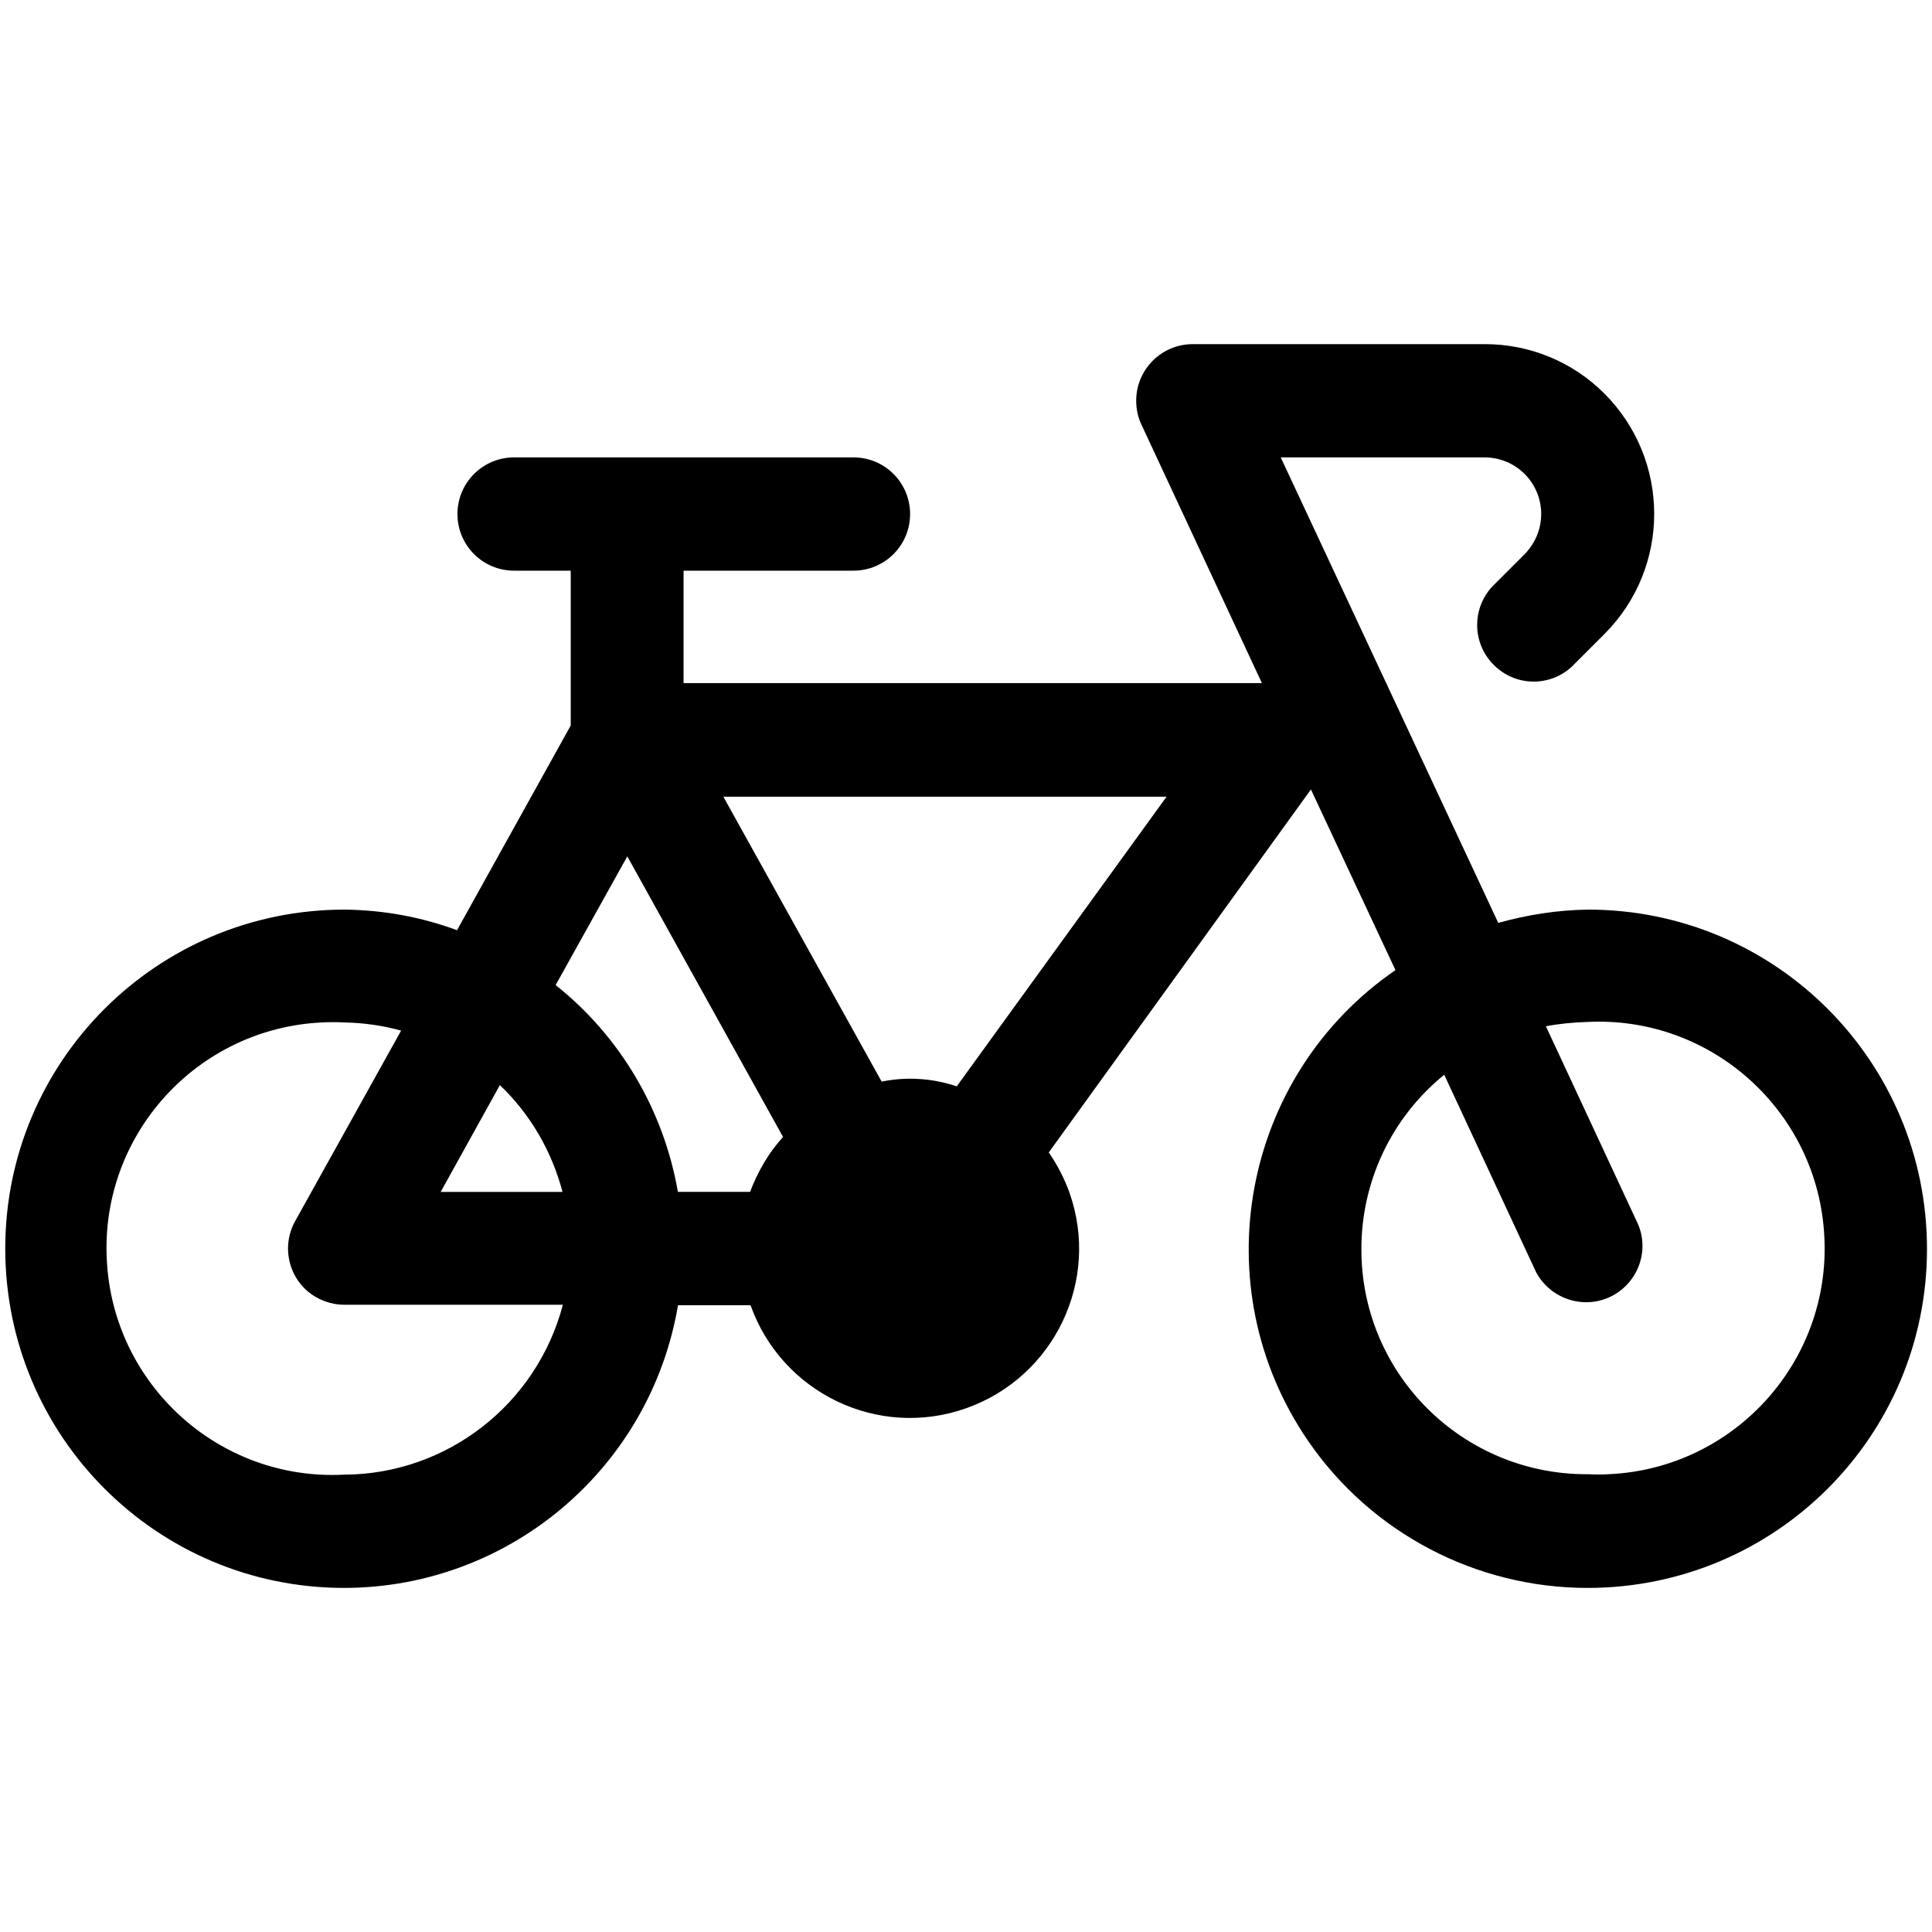
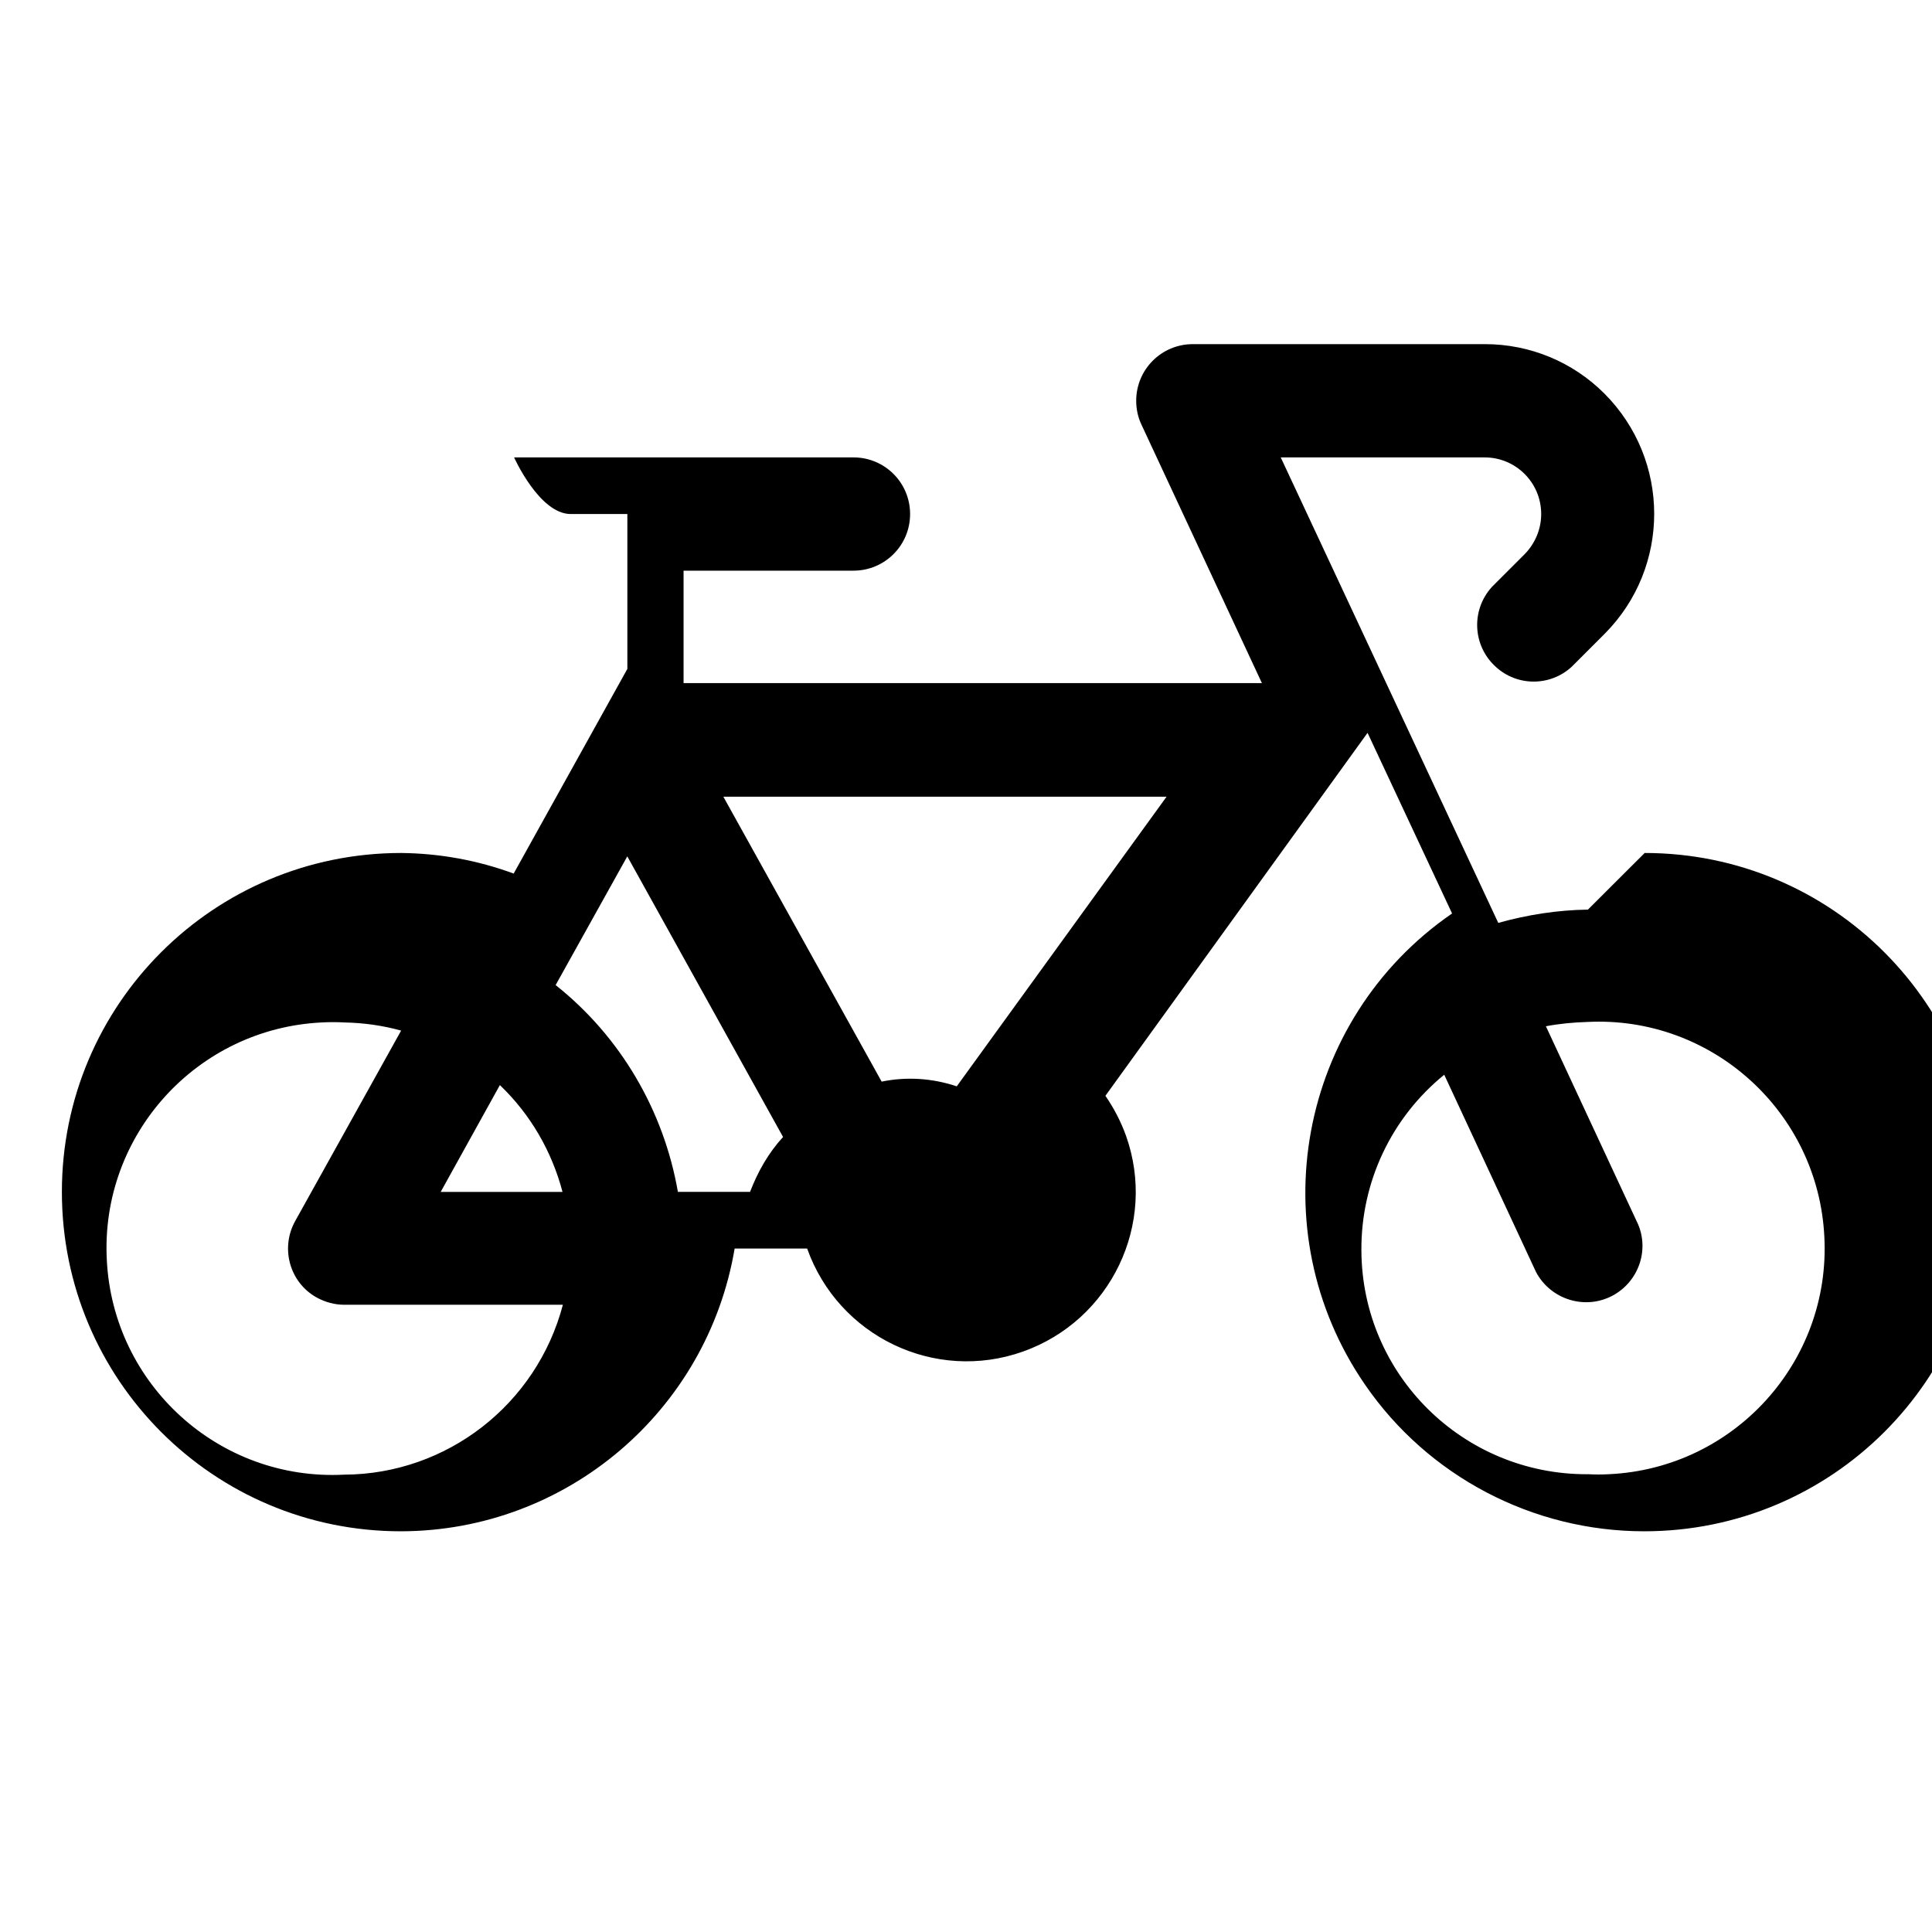
<svg xmlns="http://www.w3.org/2000/svg" version="1.1" width="32" height="32" viewBox="0 0 32 32">
  <title>cycling</title>
-   <path d="M26.301 15.066c-0.505 0.007-1.002 0.085-1.485 0.22l-3.603-7.71h3.376c0.519 0 0.938 0.419 0.938 0.938 0 0.249-0.099 0.483-0.27 0.661l-0.547 0.547c-0.348 0.384-0.32 0.974 0.064 1.322 0.355 0.327 0.902 0.327 1.258 0l0.547-0.547c1.094-1.101 1.094-2.878-0.007-3.98-0.526-0.526-1.236-0.817-1.976-0.817h-4.839c-0.519 0-0.938 0.419-0.938 0.938 0 0.135 0.028 0.27 0.085 0.391l1.997 4.285h-9.579v-1.862h2.814c0.519 0 0.938-0.419 0.938-0.938s-0.419-0.938-0.938-0.938h-5.621c-0.519 0-0.938 0.419-0.938 0.938s0.419 0.938 0.938 0.938h0.938v2.565l-1.883 3.39c-0.597-0.22-1.222-0.334-1.862-0.341-3.106 0-5.621 2.509-5.621 5.614s2.509 5.621 5.614 5.621c0 0 0.007 0 0.007 0 2.736-0.007 5.067-1.99 5.522-4.683h1.201c0.519 1.457 2.118 2.224 3.575 1.706s2.224-2.118 1.706-3.575c-0.085-0.235-0.199-0.455-0.341-0.661l4.342-6.012 1.4 2.992c-2.551 1.755-3.198 5.252-1.443 7.803 1.045 1.521 2.779 2.43 4.626 2.43 3.105 0 5.621-2.509 5.621-5.614s-2.509-5.621-5.614-5.621c0-0.007 0-0.007 0 0v0zM8.279 17.972c0.505 0.483 0.86 1.094 1.038 1.77h-2.018l0.981-1.77zM5.699 24.425c-2.068 0.107-3.83-1.492-3.93-3.56-0.107-2.068 1.492-3.83 3.56-3.93 0.128-0.007 0.249-0.007 0.377 0 0.32 0.007 0.632 0.050 0.938 0.135l-1.755 3.155c-0.249 0.448-0.092 1.016 0.355 1.265 0.142 0.078 0.298 0.121 0.462 0.121h3.617c-0.434 1.649-1.919 2.807-3.624 2.814v0zM12.422 19.741h-1.194c-0.235-1.35-0.952-2.573-2.025-3.425l1.187-2.132 2.58 4.648c-0.242 0.263-0.419 0.576-0.547 0.91v0zM15.847 17.993c-0.405-0.135-0.831-0.163-1.244-0.078l-2.622-4.719h7.341l-3.475 4.797zM26.294 24.418c-2.061 0.007-3.738-1.649-3.745-3.71-0.007-1.13 0.497-2.196 1.372-2.907l1.521 3.269c0.242 0.455 0.81 0.632 1.265 0.391 0.426-0.227 0.611-0.739 0.426-1.18l-1.528-3.283c0.227-0.043 0.455-0.064 0.682-0.071 2.068-0.107 3.83 1.492 3.93 3.56 0.107 2.068-1.492 3.83-3.56 3.93-0.114 0.007-0.242 0.007-0.362 0v0z" />
+   <path d="M26.301 15.066c-0.505 0.007-1.002 0.085-1.485 0.22l-3.603-7.71h3.376c0.519 0 0.938 0.419 0.938 0.938 0 0.249-0.099 0.483-0.27 0.661l-0.547 0.547c-0.348 0.384-0.32 0.974 0.064 1.322 0.355 0.327 0.902 0.327 1.258 0l0.547-0.547c1.094-1.101 1.094-2.878-0.007-3.98-0.526-0.526-1.236-0.817-1.976-0.817h-4.839c-0.519 0-0.938 0.419-0.938 0.938 0 0.135 0.028 0.27 0.085 0.391l1.997 4.285h-9.579v-1.862h2.814c0.519 0 0.938-0.419 0.938-0.938s-0.419-0.938-0.938-0.938h-5.621s0.419 0.938 0.938 0.938h0.938v2.565l-1.883 3.39c-0.597-0.22-1.222-0.334-1.862-0.341-3.106 0-5.621 2.509-5.621 5.614s2.509 5.621 5.614 5.621c0 0 0.007 0 0.007 0 2.736-0.007 5.067-1.99 5.522-4.683h1.201c0.519 1.457 2.118 2.224 3.575 1.706s2.224-2.118 1.706-3.575c-0.085-0.235-0.199-0.455-0.341-0.661l4.342-6.012 1.4 2.992c-2.551 1.755-3.198 5.252-1.443 7.803 1.045 1.521 2.779 2.43 4.626 2.43 3.105 0 5.621-2.509 5.621-5.614s-2.509-5.621-5.614-5.621c0-0.007 0-0.007 0 0v0zM8.279 17.972c0.505 0.483 0.86 1.094 1.038 1.77h-2.018l0.981-1.77zM5.699 24.425c-2.068 0.107-3.83-1.492-3.93-3.56-0.107-2.068 1.492-3.83 3.56-3.93 0.128-0.007 0.249-0.007 0.377 0 0.32 0.007 0.632 0.050 0.938 0.135l-1.755 3.155c-0.249 0.448-0.092 1.016 0.355 1.265 0.142 0.078 0.298 0.121 0.462 0.121h3.617c-0.434 1.649-1.919 2.807-3.624 2.814v0zM12.422 19.741h-1.194c-0.235-1.35-0.952-2.573-2.025-3.425l1.187-2.132 2.58 4.648c-0.242 0.263-0.419 0.576-0.547 0.91v0zM15.847 17.993c-0.405-0.135-0.831-0.163-1.244-0.078l-2.622-4.719h7.341l-3.475 4.797zM26.294 24.418c-2.061 0.007-3.738-1.649-3.745-3.71-0.007-1.13 0.497-2.196 1.372-2.907l1.521 3.269c0.242 0.455 0.81 0.632 1.265 0.391 0.426-0.227 0.611-0.739 0.426-1.18l-1.528-3.283c0.227-0.043 0.455-0.064 0.682-0.071 2.068-0.107 3.83 1.492 3.93 3.56 0.107 2.068-1.492 3.83-3.56 3.93-0.114 0.007-0.242 0.007-0.362 0v0z" />
</svg>